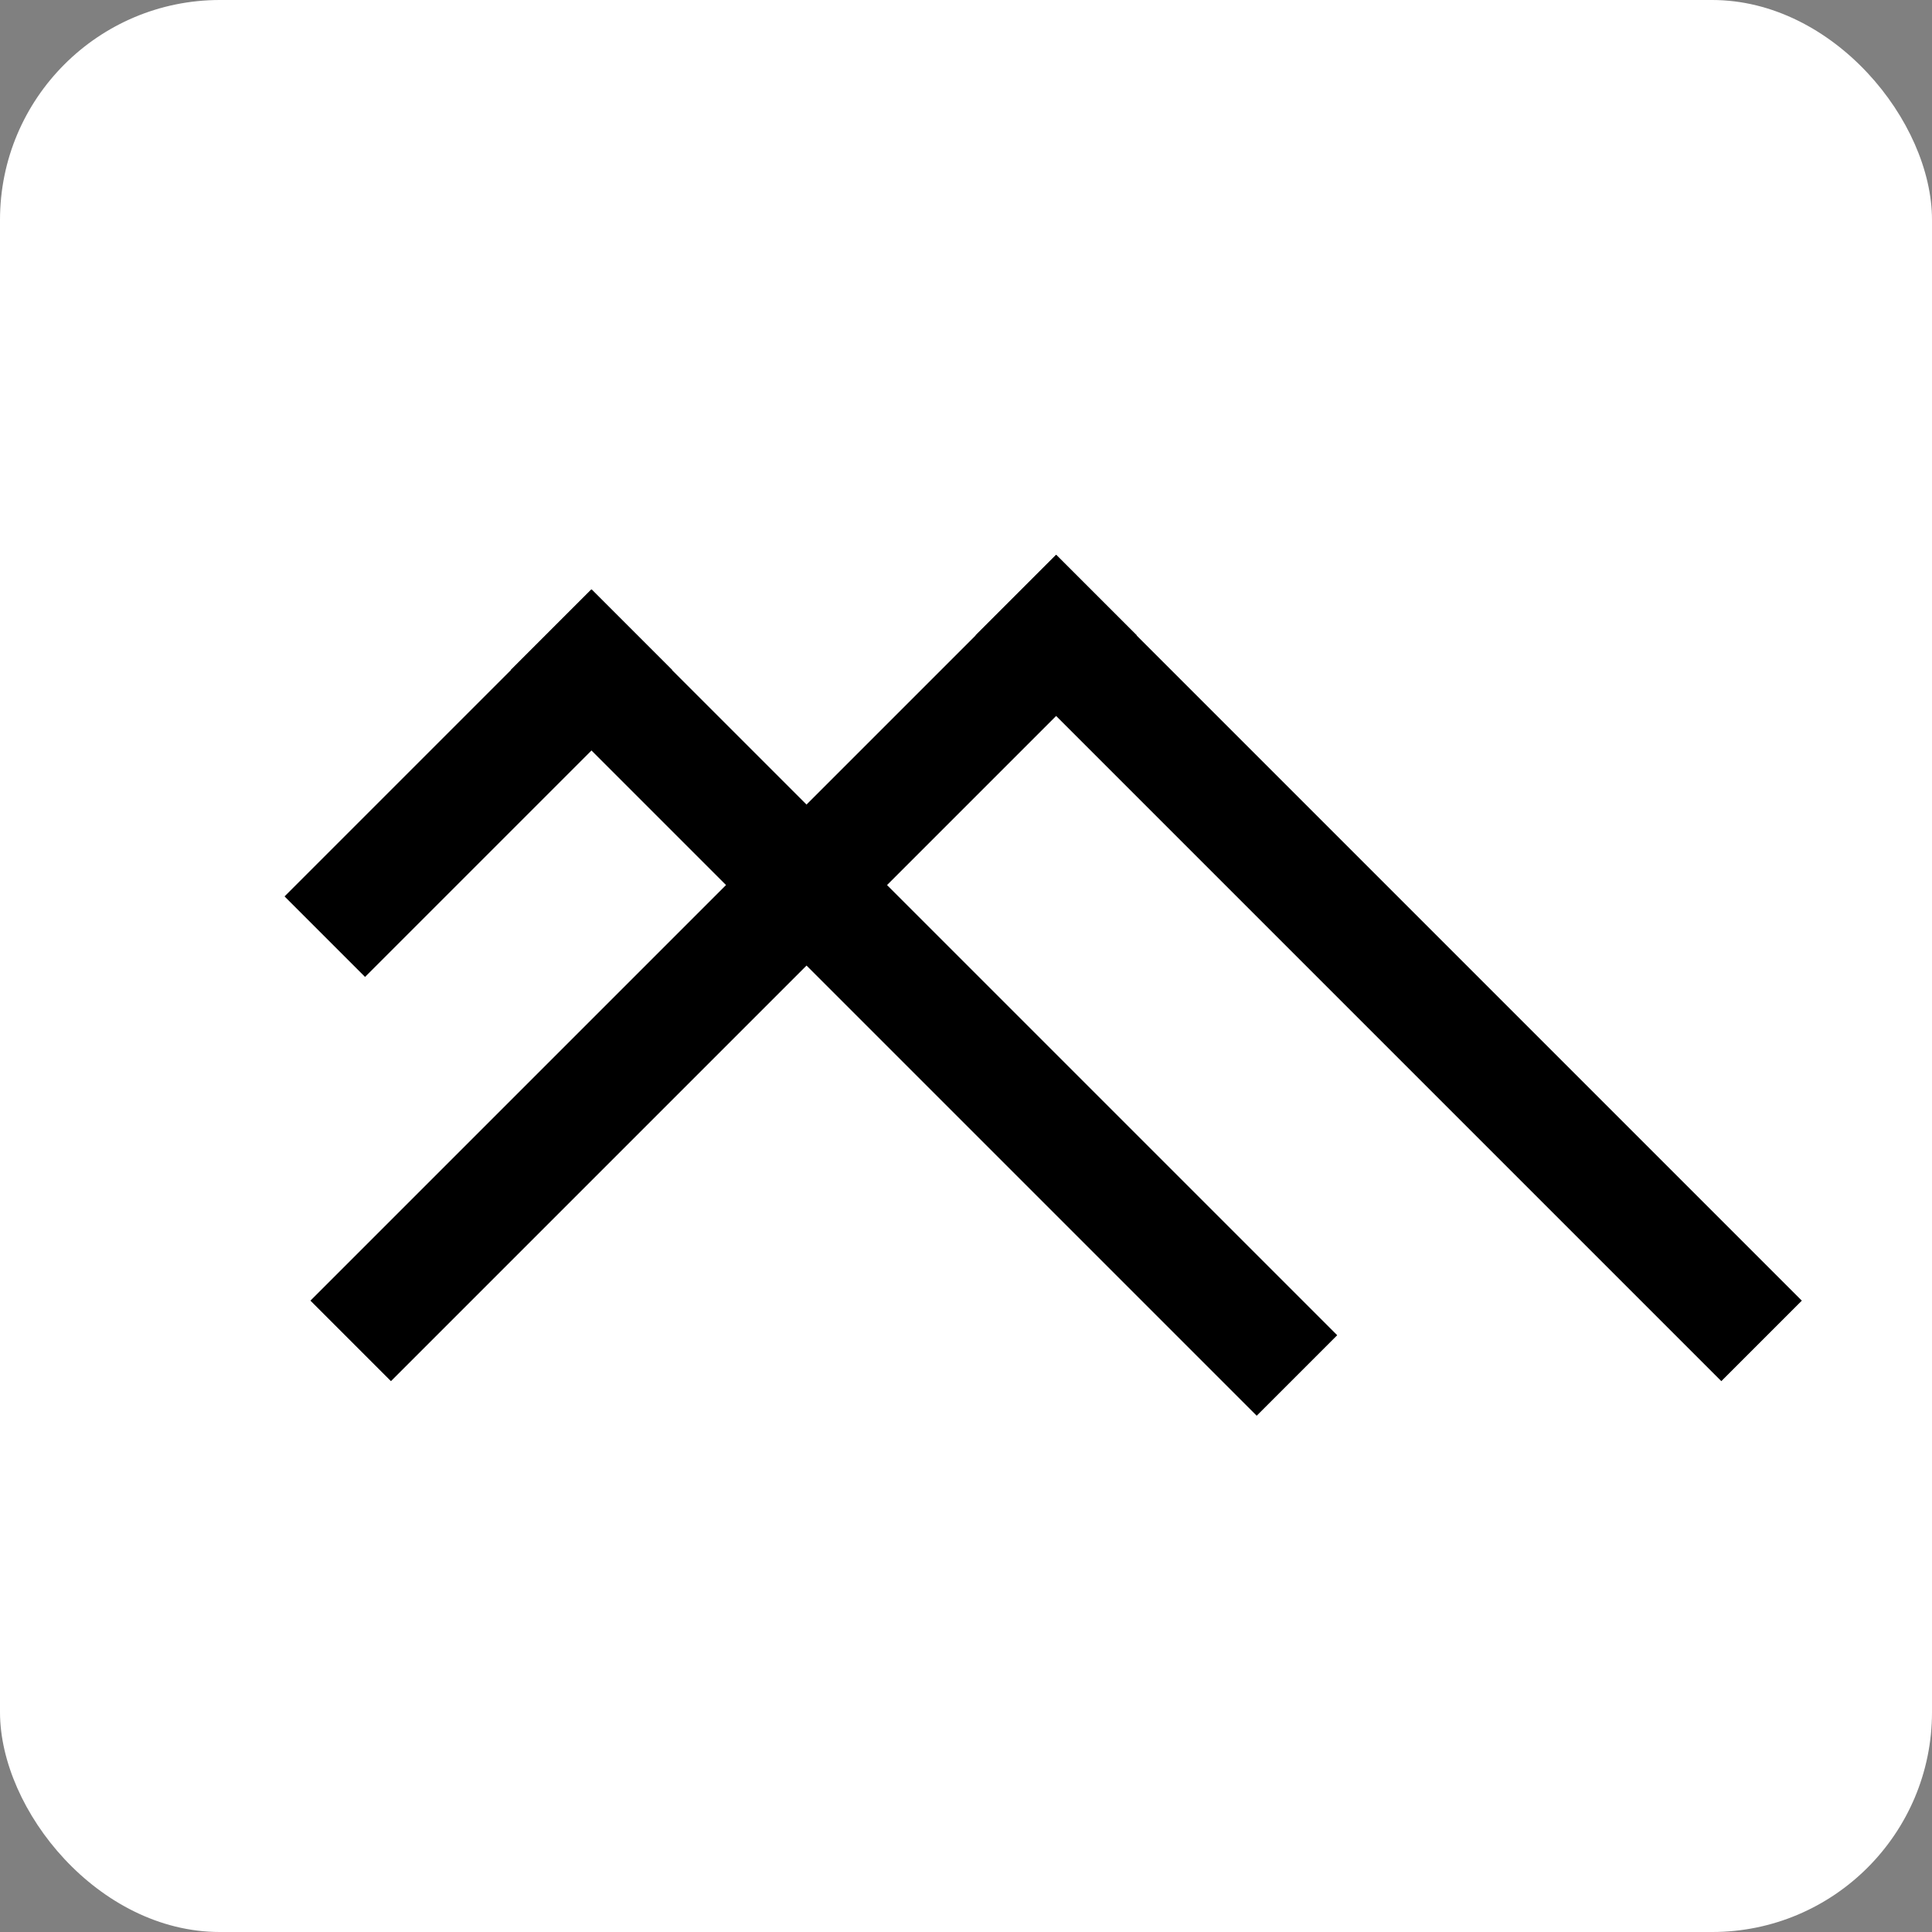
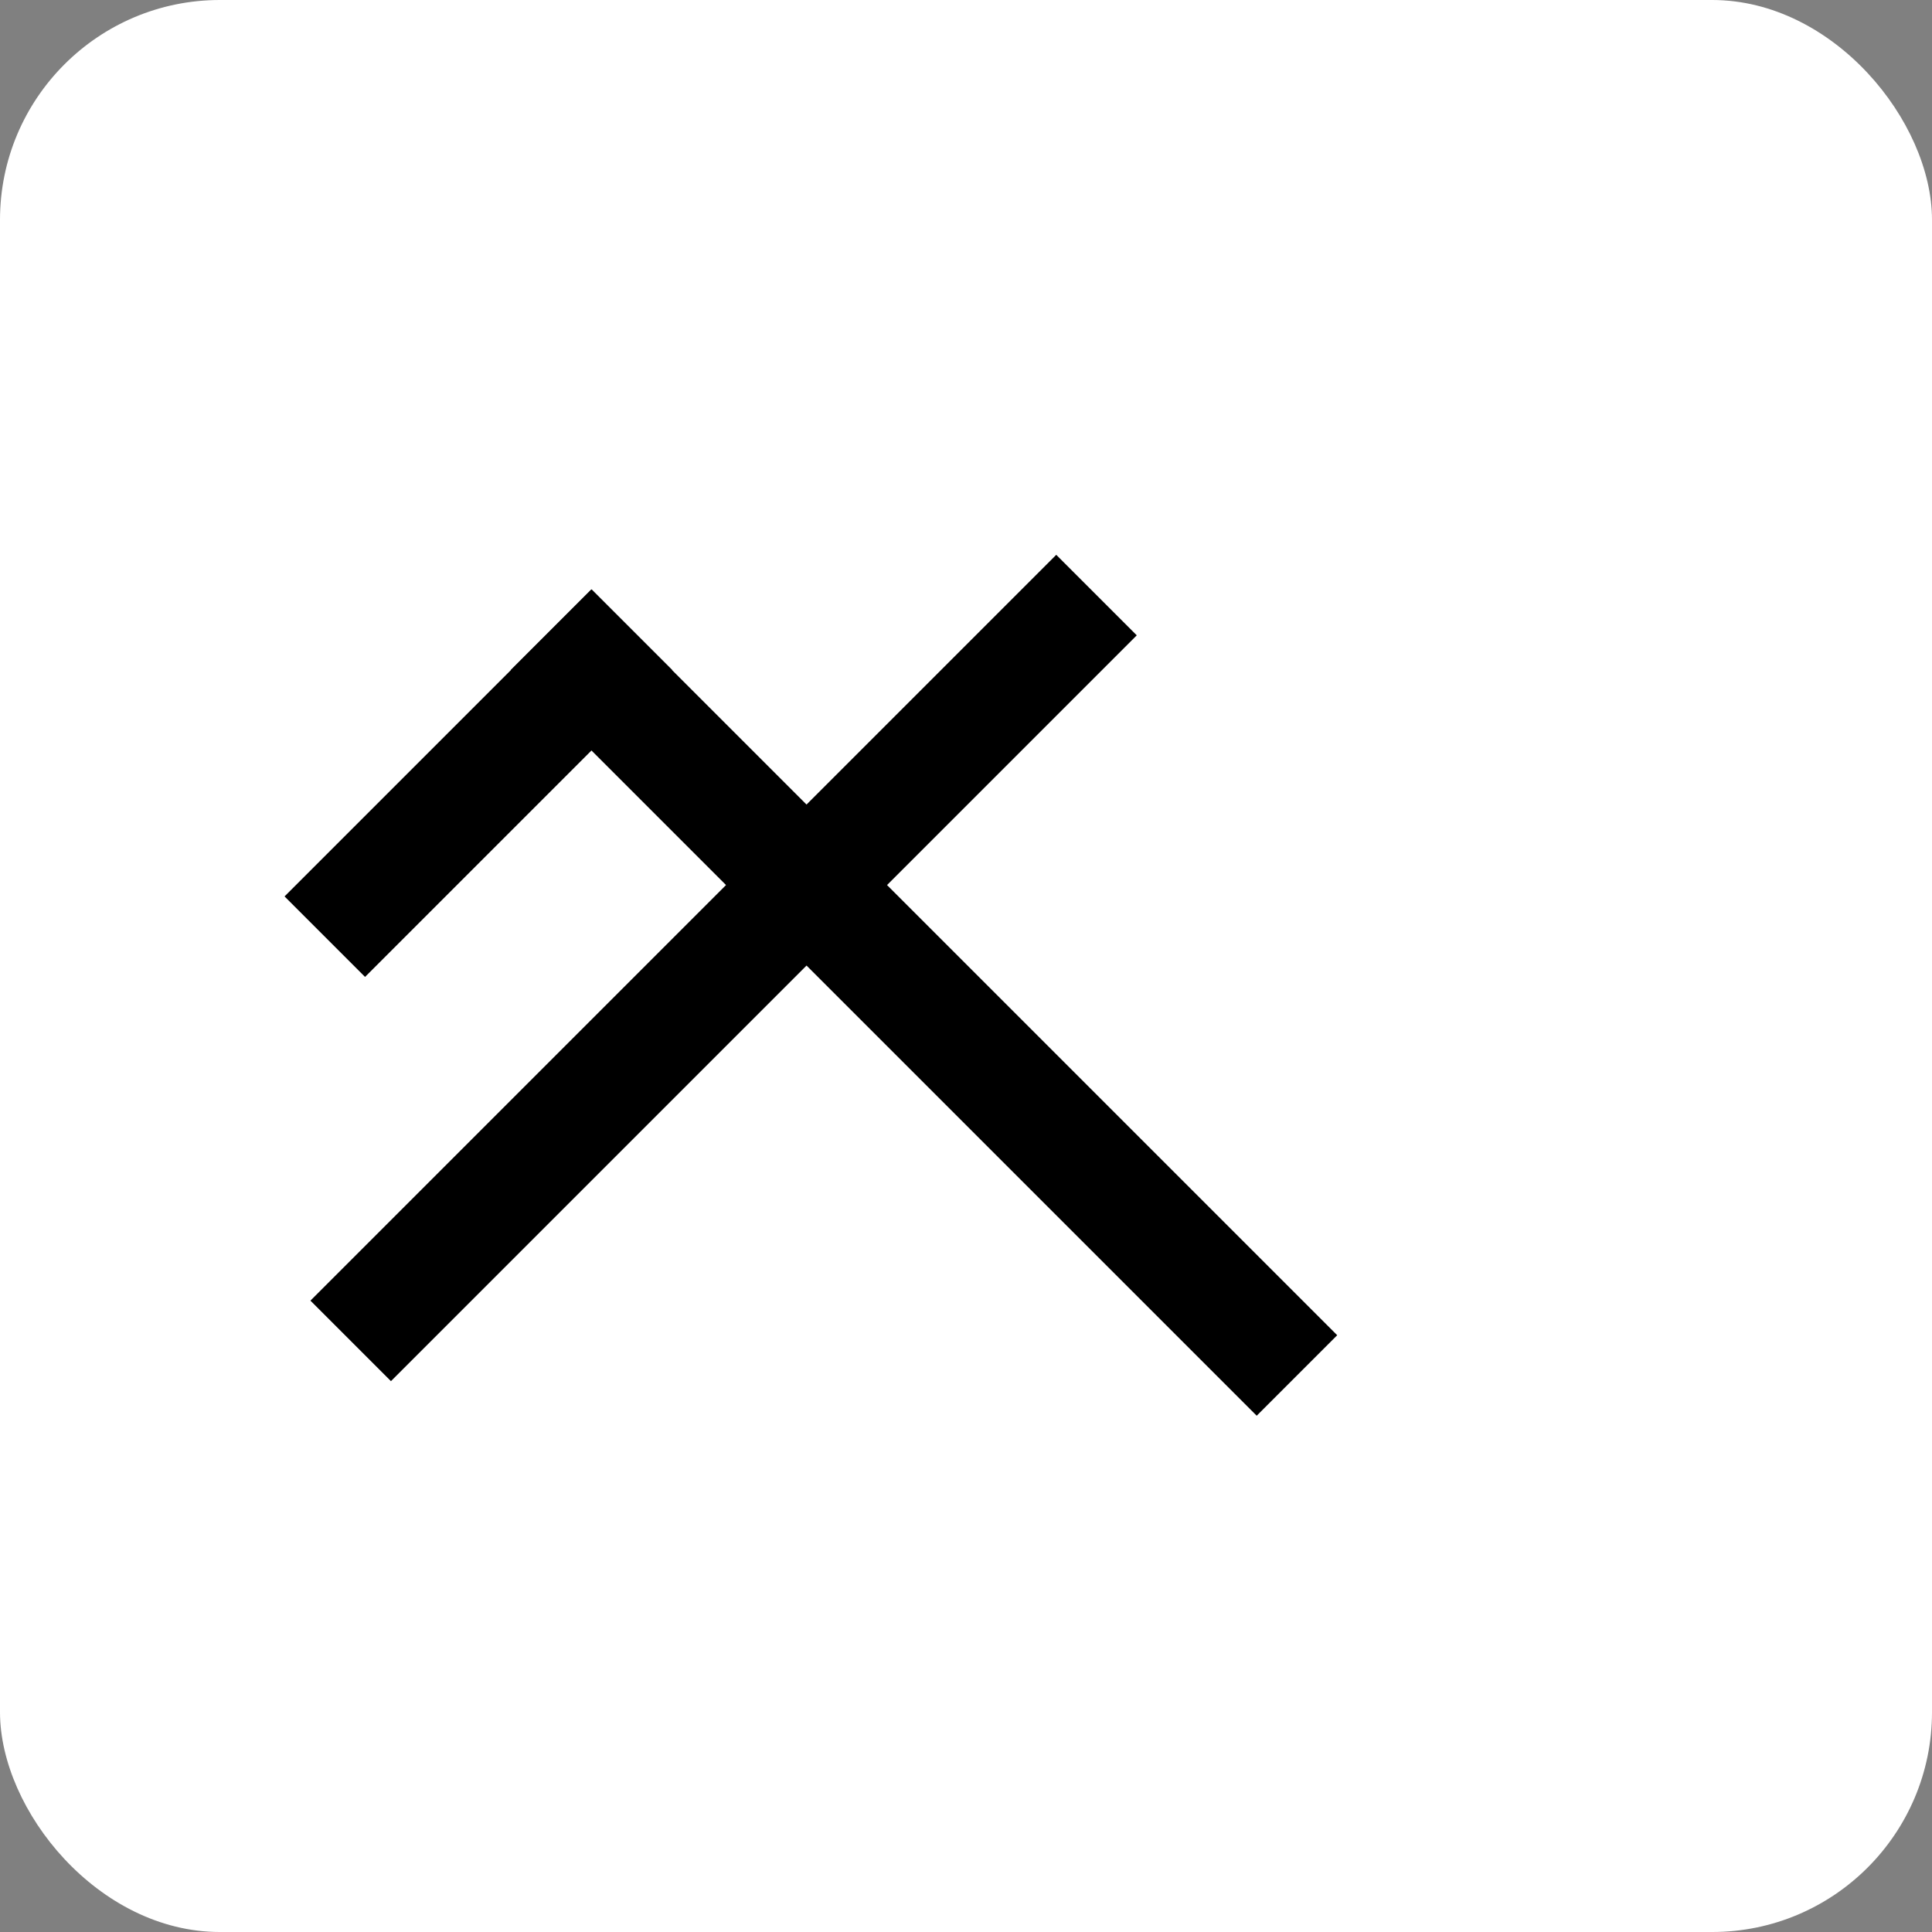
<svg xmlns="http://www.w3.org/2000/svg" viewBox="0 0 512 512">
  <rect x="0" y="0" width="512" height="512" fill="#808080" stroke="none" />
  <defs>
    <style>.cls-1{fill:#fff;}</style>
  </defs>
  <g id="Camada_2" data-name="Camada 2">
    <g id="Camada_1-2" data-name="Camada 1">
      <rect class="cls-1" width="512" height="512" rx="58.27" />
-       <rect x="352.94" y="116.76" width="30.17" height="279.52" transform="translate(809.63 177.68) rotate(135)" />
      <rect x="176.68" y="116.76" width="30.17" height="279.52" transform="translate(237.55 -60.46) rotate(45)" />
      <rect x="229.8" y="125.93" width="30.17" height="279.52" transform="translate(605.91 280.4) rotate(135)" />
      <rect x="111.68" y="150.01" width="30.17" height="115.07" transform="translate(183.88 -28.85) rotate(45)" />
    </g>
  </g>
</svg>